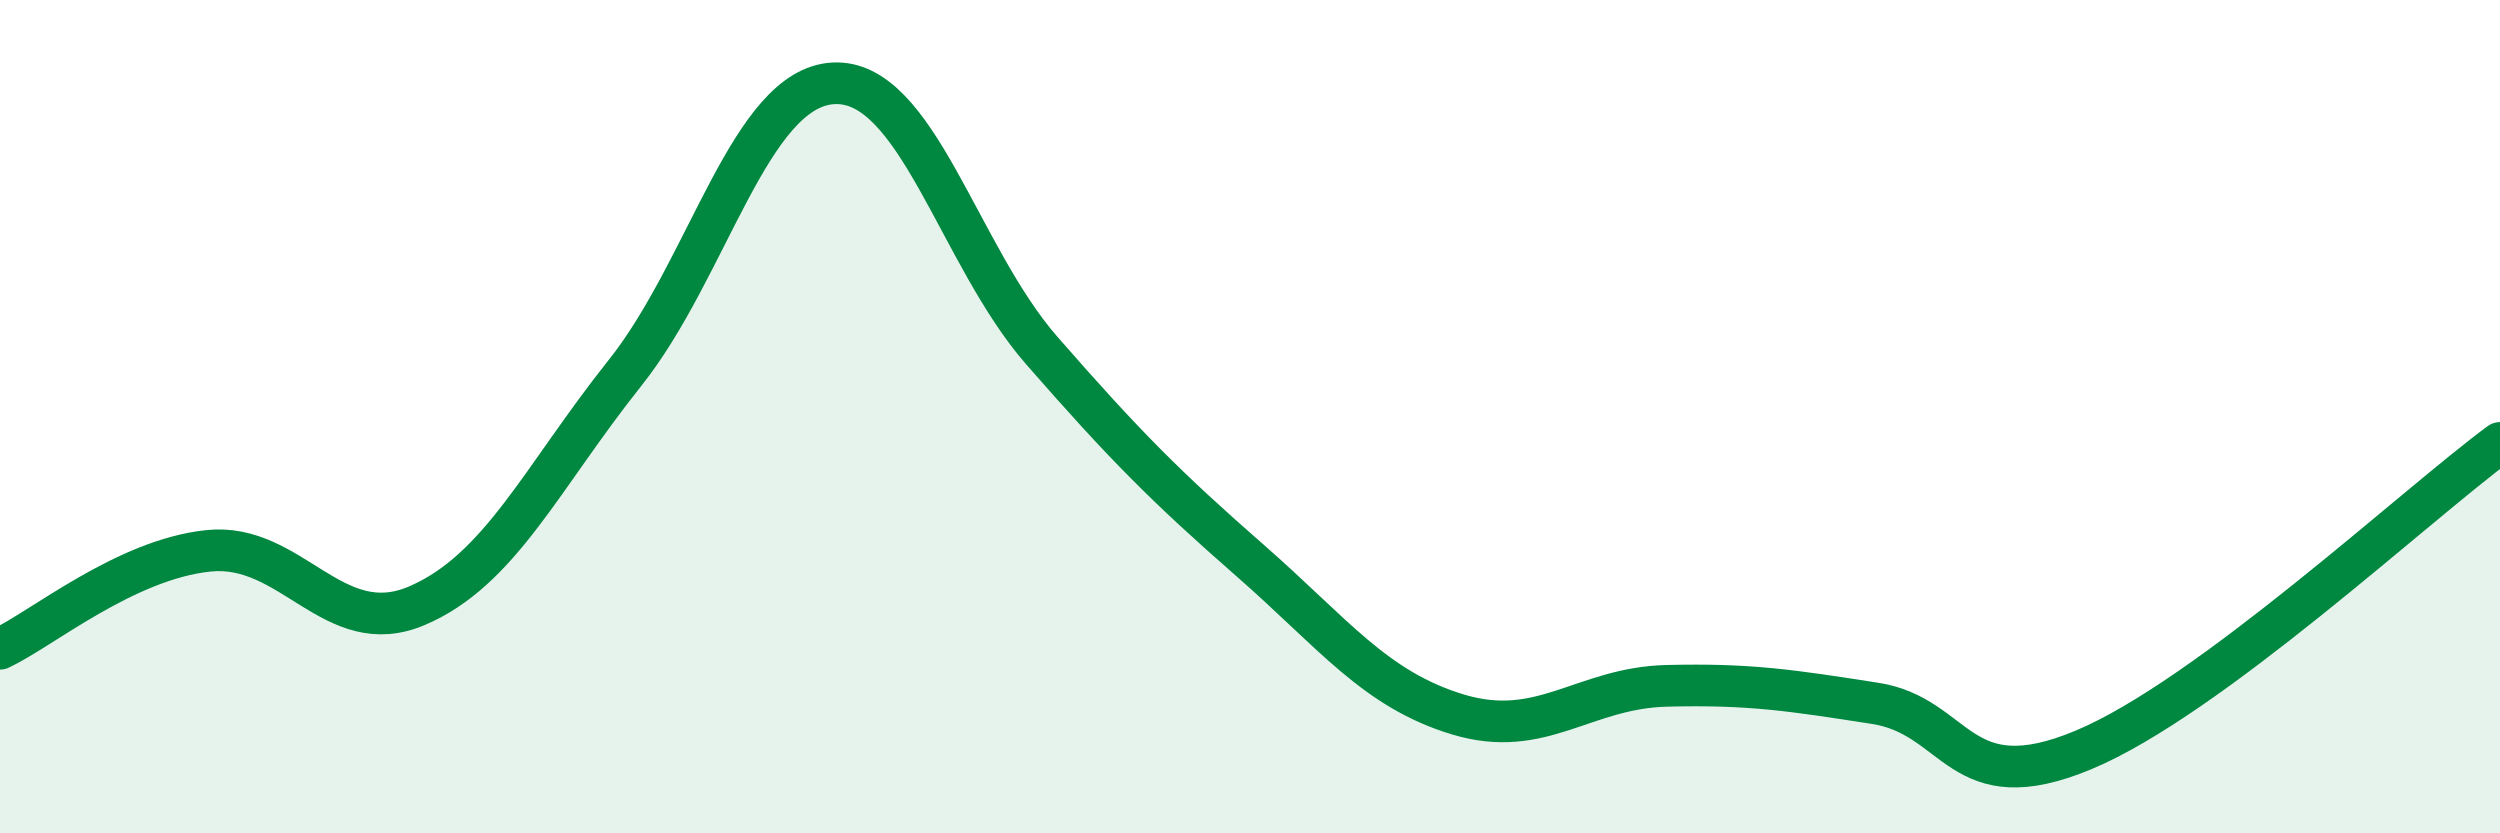
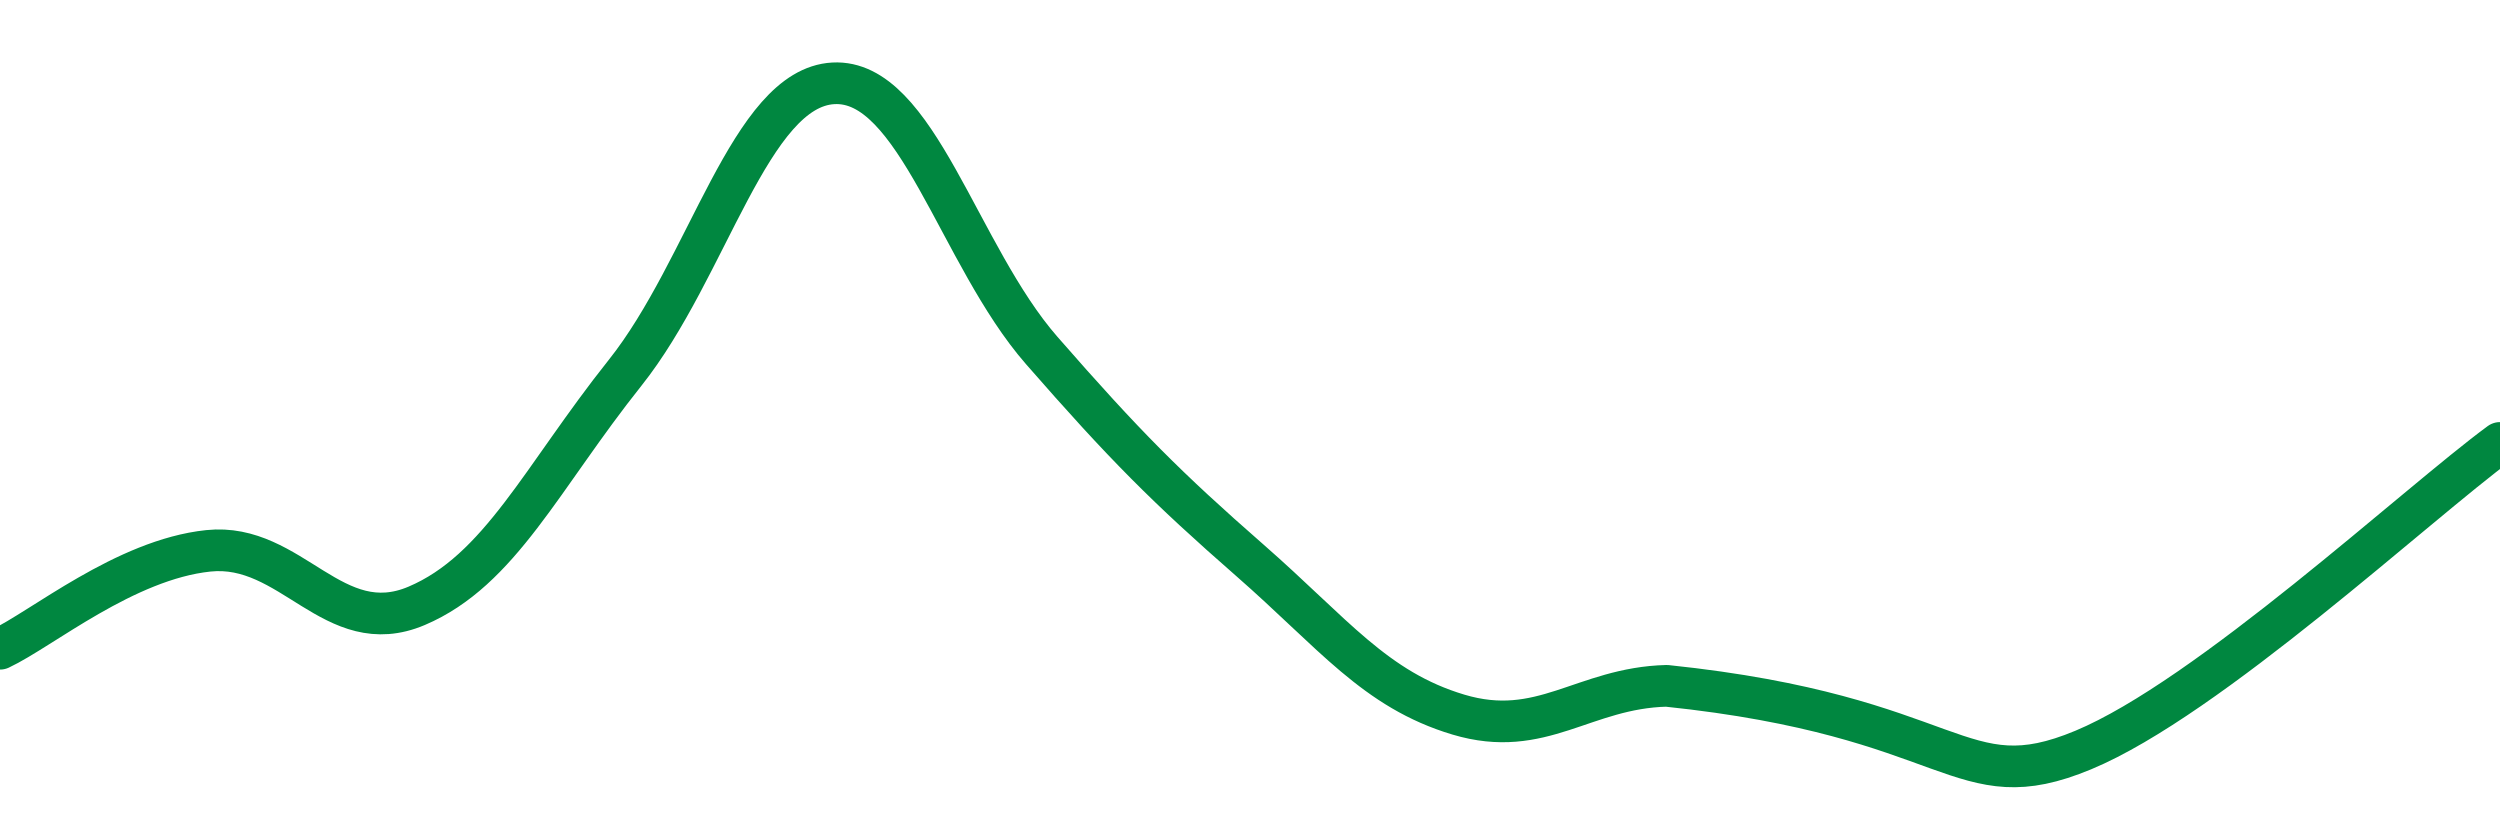
<svg xmlns="http://www.w3.org/2000/svg" width="60" height="20" viewBox="0 0 60 20">
-   <path d="M 0,15.57 C 1,15.1 3,13.43 5,13.22 C 7,13.01 8,15.39 10,14.54 C 12,13.69 13,11.46 15,8.95 C 17,6.44 18,2.11 20,2 C 22,1.89 23,6.12 25,8.41 C 27,10.7 28,11.7 30,13.45 C 32,15.2 33,16.55 35,17.15 C 37,17.75 38,16.51 40,16.46 C 42,16.41 43,16.57 45,16.88 C 47,17.19 47,19.25 50,18 C 53,16.75 58,12.1 60,10.63L60 20L0 20Z" fill="#008740" opacity="0.1" stroke-linecap="round" stroke-linejoin="round" />
-   <path d="M 0,15.57 C 1,15.1 3,13.43 5,13.22 C 7,13.01 8,15.39 10,14.54 C 12,13.69 13,11.46 15,8.95 C 17,6.44 18,2.11 20,2 C 22,1.89 23,6.12 25,8.41 C 27,10.7 28,11.7 30,13.45 C 32,15.2 33,16.55 35,17.15 C 37,17.75 38,16.51 40,16.46 C 42,16.41 43,16.57 45,16.88 C 47,17.19 47,19.25 50,18 C 53,16.75 58,12.1 60,10.63" stroke="#008740" stroke-width="1" fill="none" stroke-linecap="round" stroke-linejoin="round" />
+   <path d="M 0,15.57 C 1,15.1 3,13.43 5,13.22 C 7,13.01 8,15.39 10,14.54 C 12,13.69 13,11.46 15,8.95 C 17,6.44 18,2.11 20,2 C 22,1.89 23,6.12 25,8.41 C 27,10.7 28,11.7 30,13.45 C 32,15.2 33,16.55 35,17.15 C 37,17.75 38,16.51 40,16.46 C 47,17.19 47,19.25 50,18 C 53,16.75 58,12.1 60,10.63" stroke="#008740" stroke-width="1" fill="none" stroke-linecap="round" stroke-linejoin="round" />
</svg>